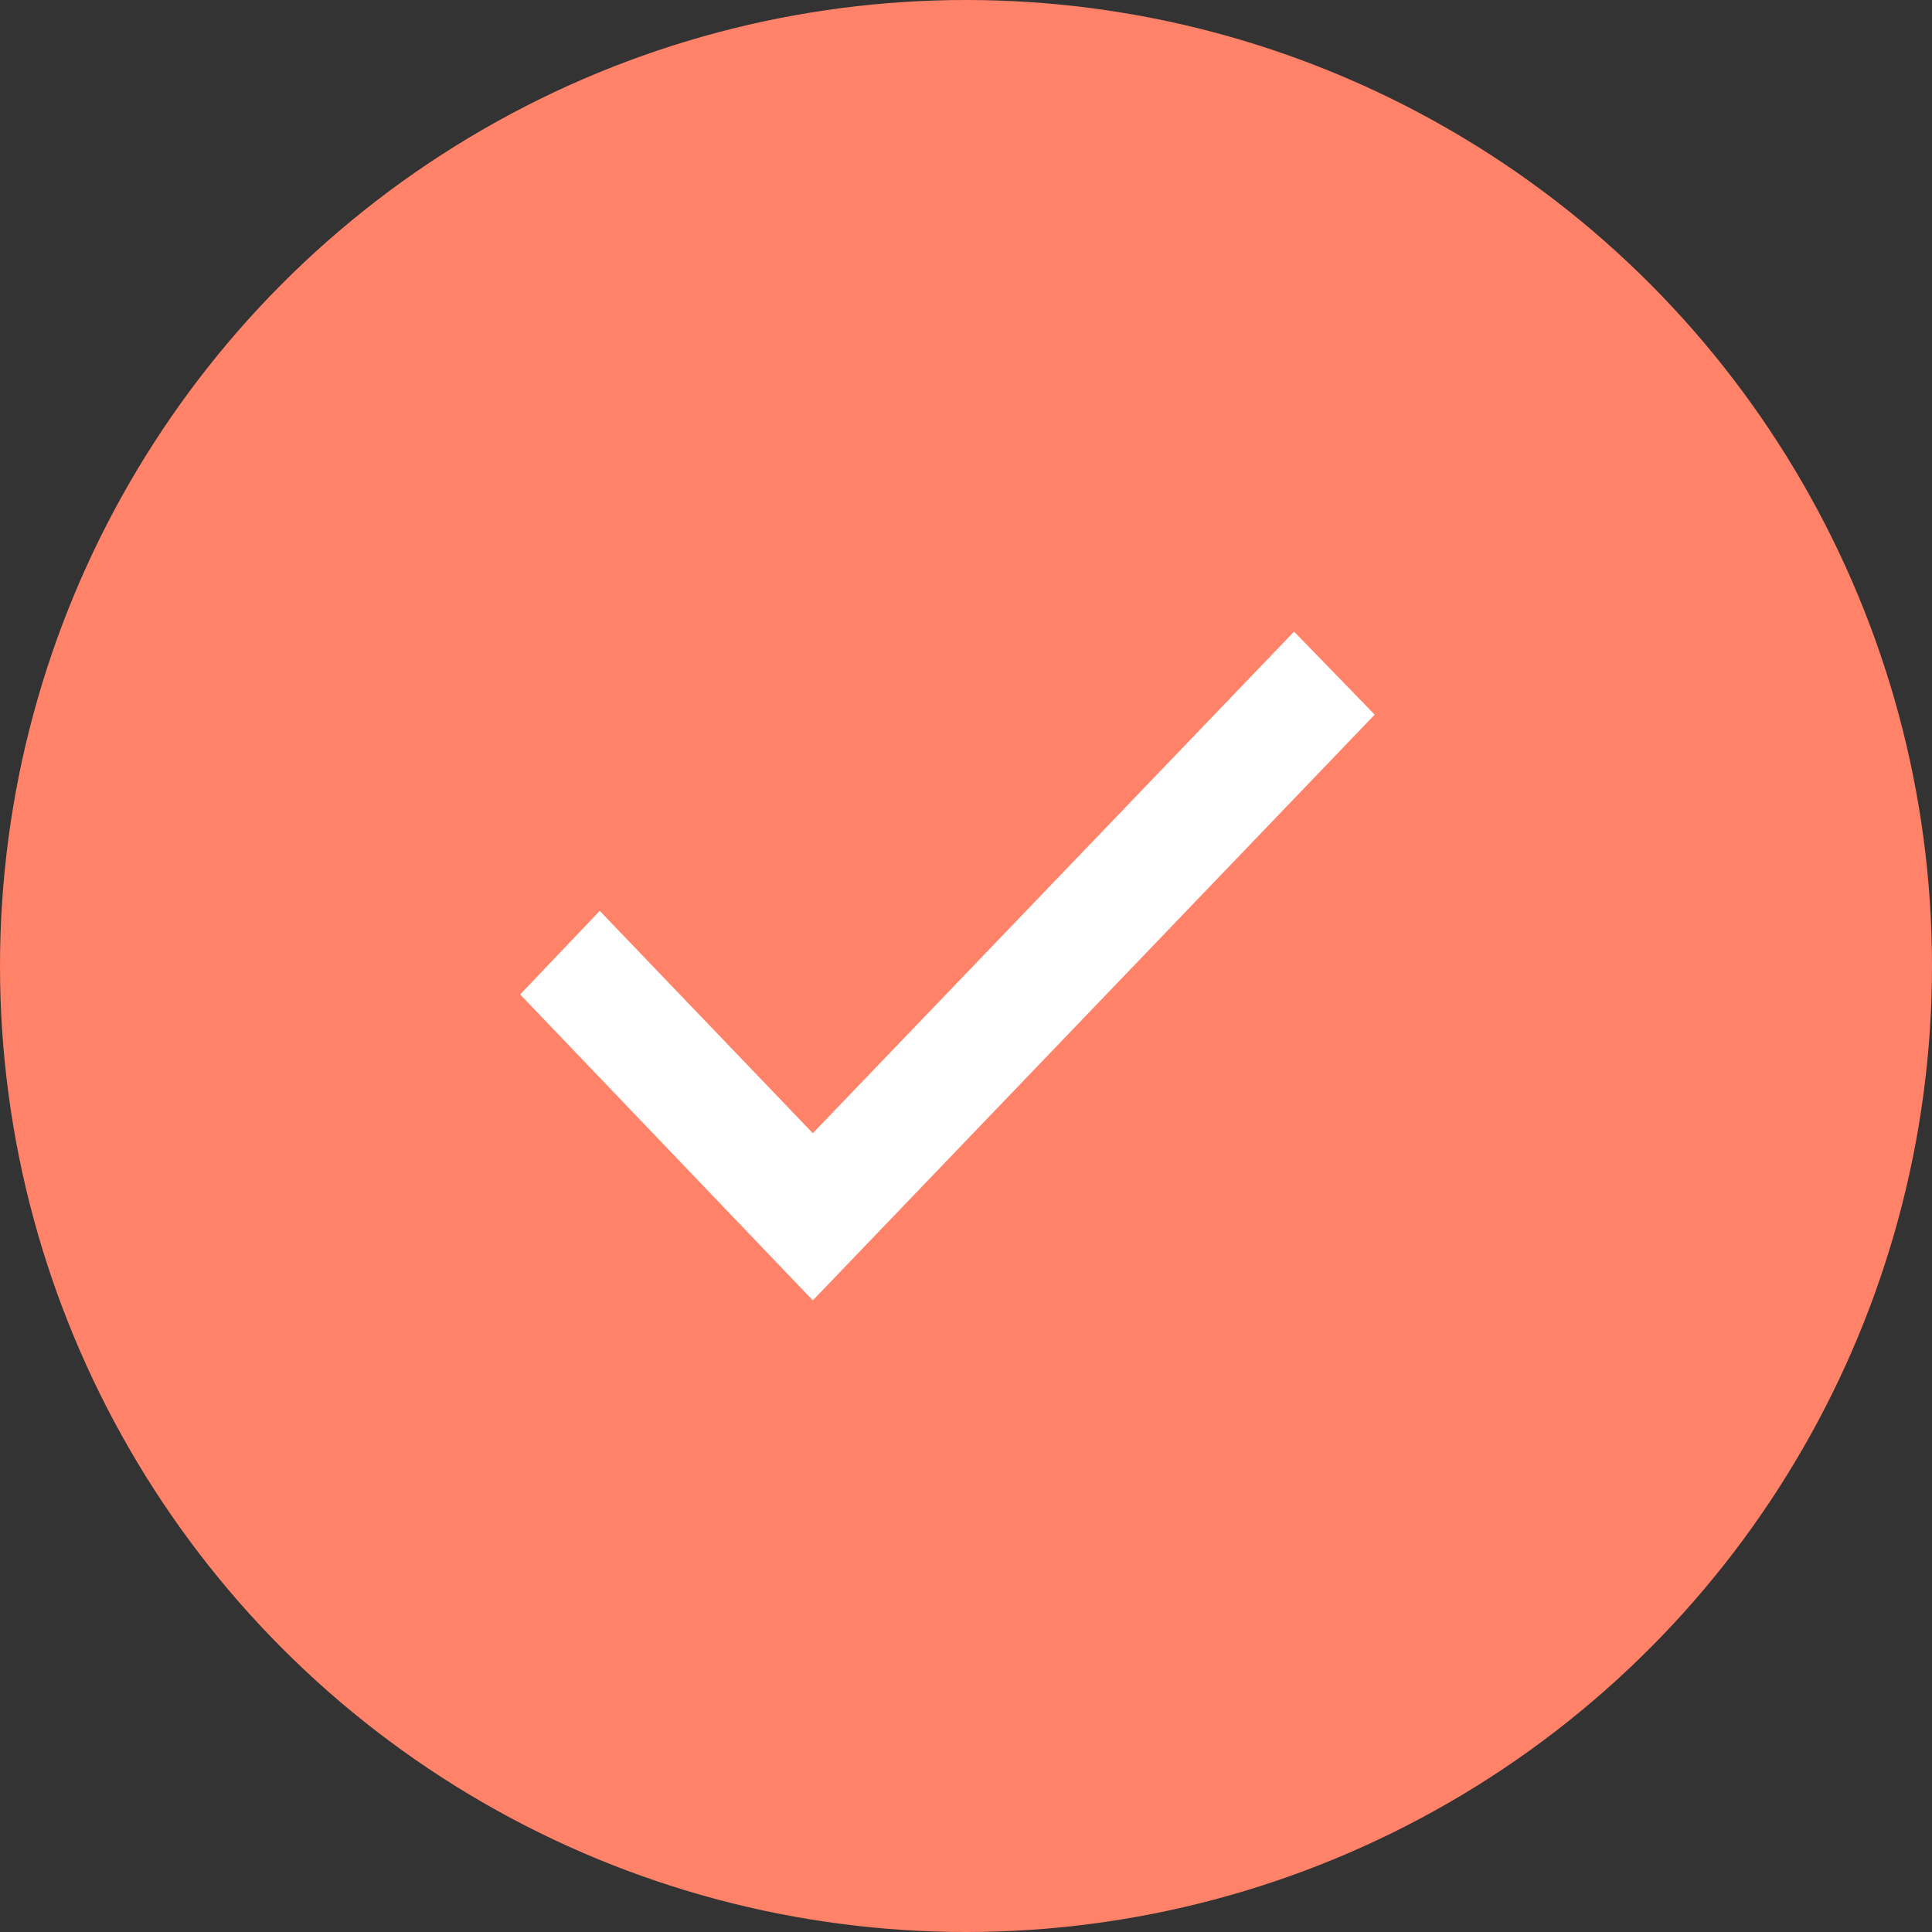
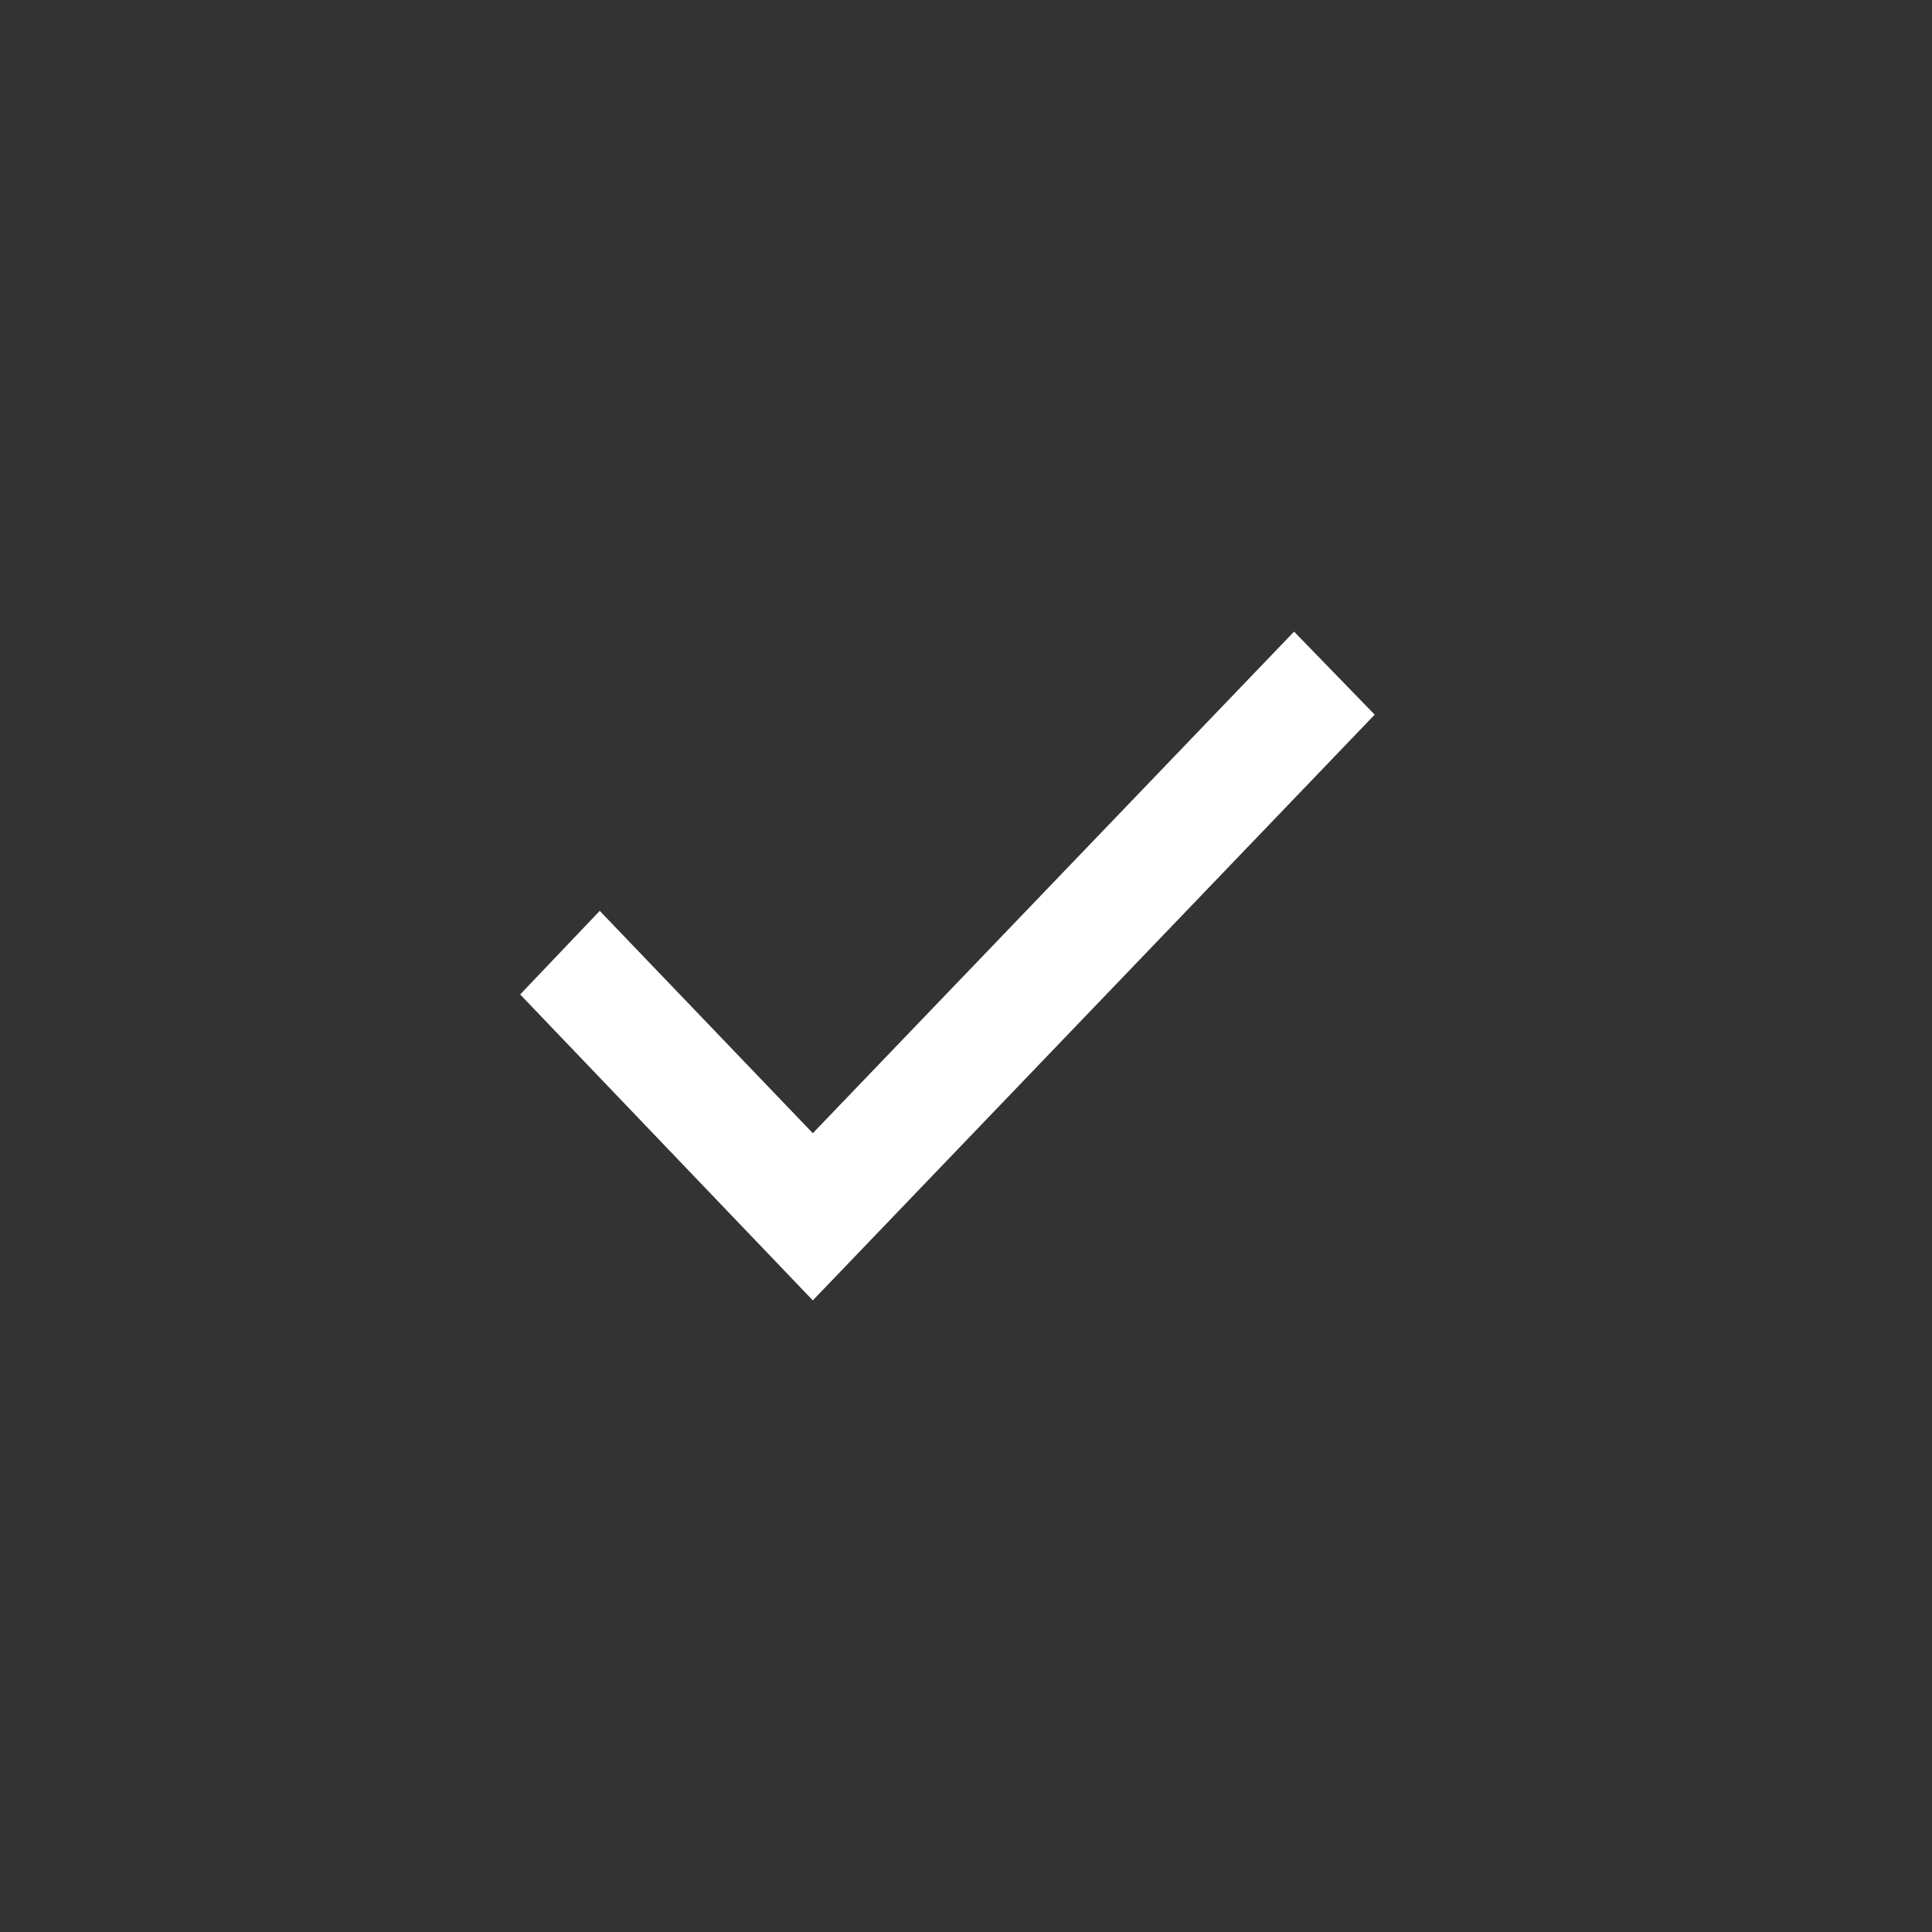
<svg xmlns="http://www.w3.org/2000/svg" width="52" height="52" viewBox="0 0 52 52" fill="none">
  <rect x="0" y="0" width="52" height="52" fill="#333333" stroke="none" />
-   <circle cx="26" cy="26" r="26" fill="#FF8269" />
  <path d="M14 26.766L21.877 35L37 19.235L34.83 17L21.877 30.5L16.142 24.516L14 26.766Z" fill="white" />
</svg>